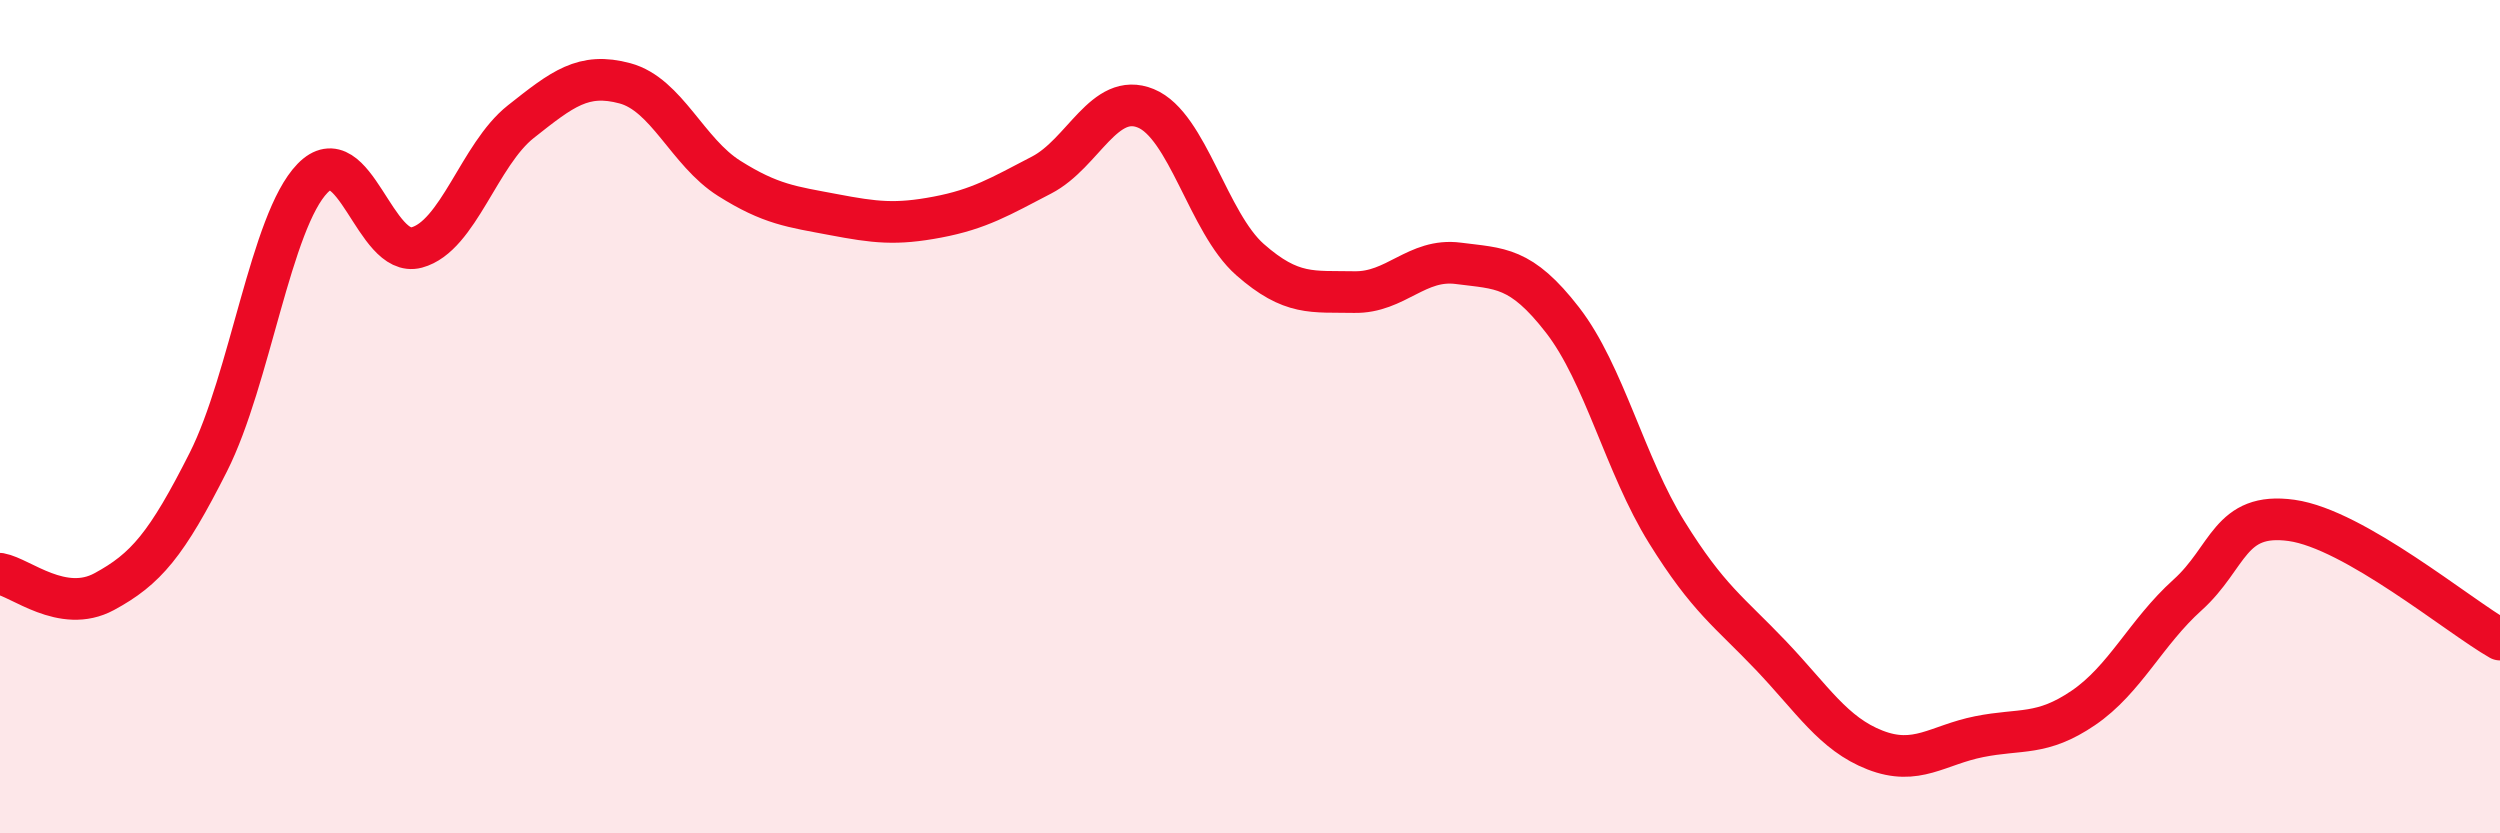
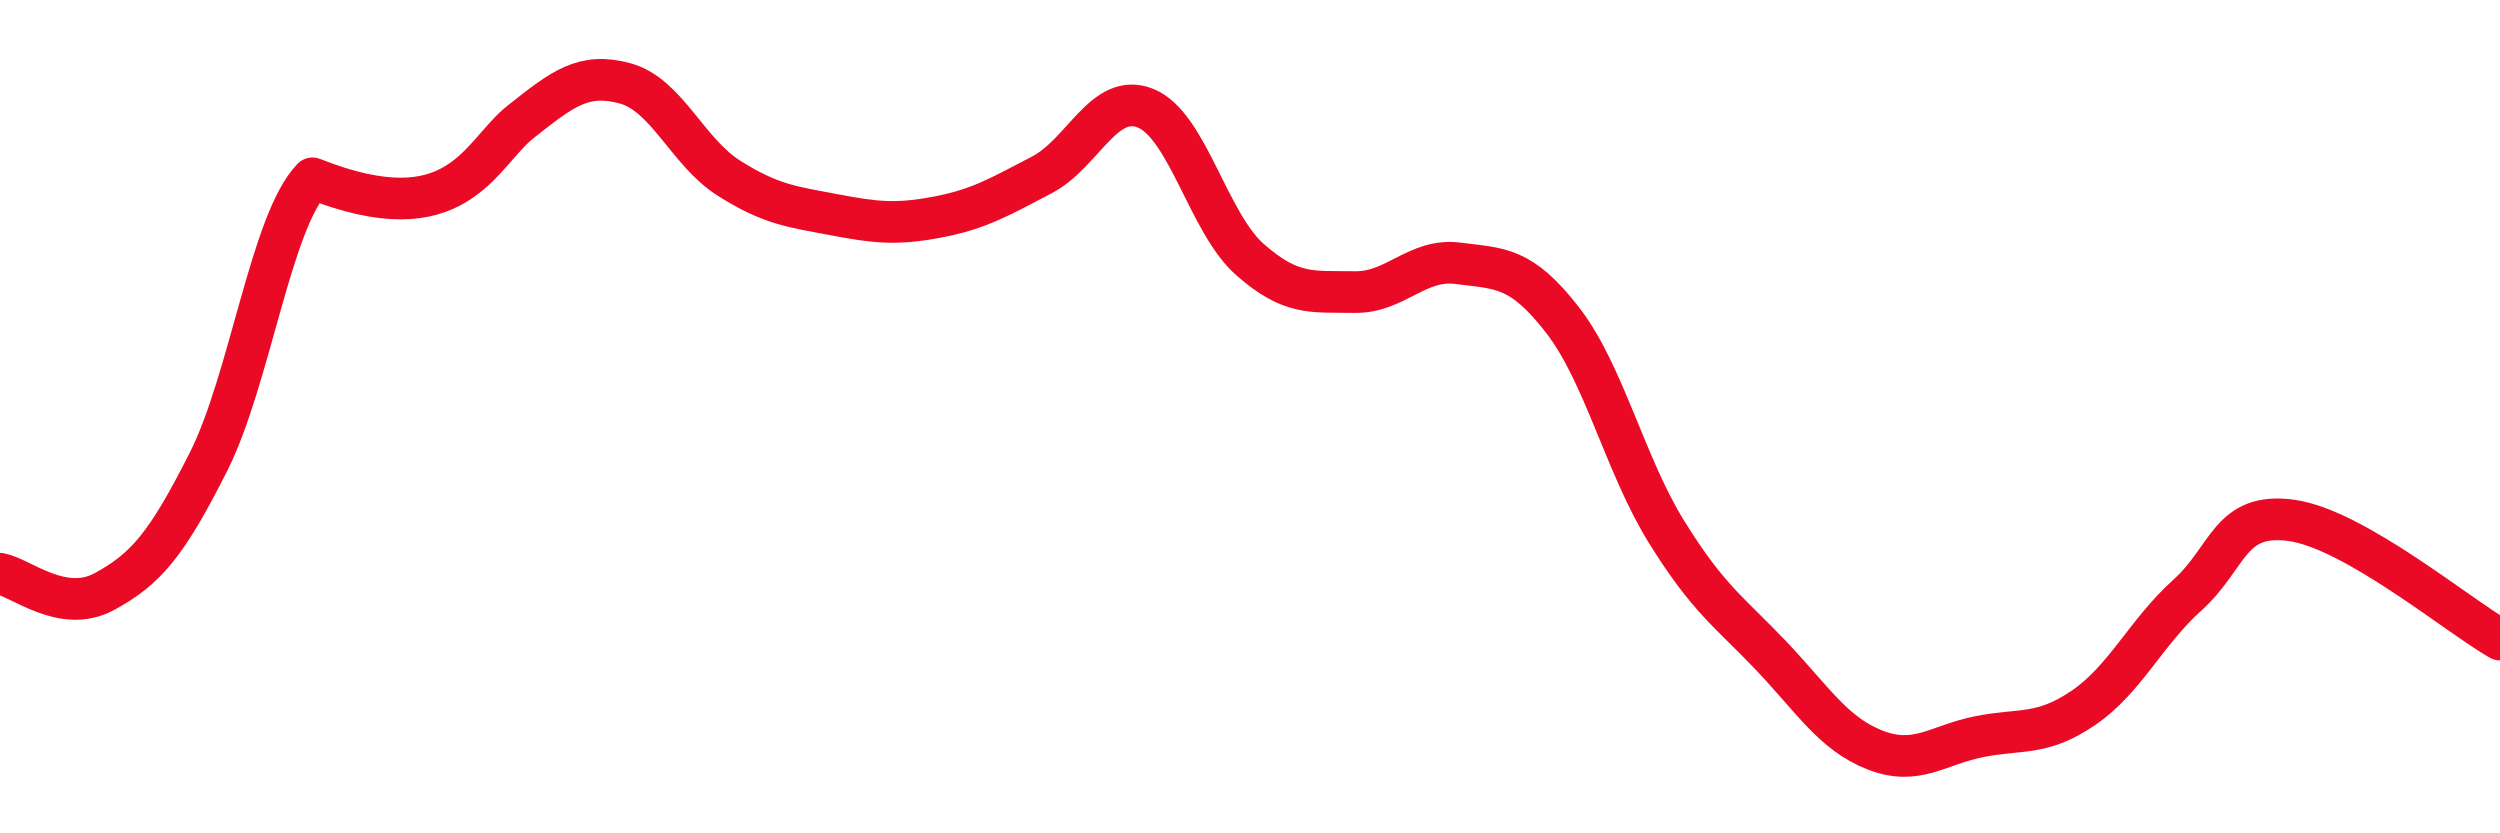
<svg xmlns="http://www.w3.org/2000/svg" width="60" height="20" viewBox="0 0 60 20">
-   <path d="M 0,13.77 C 0.5,13.86 1.5,14.74 2.5,14.2 C 3.5,13.66 4,13.07 5,11.09 C 6,9.11 6.5,5.31 7.5,4.28 C 8.5,3.25 9,6.21 10,5.94 C 11,5.67 11.5,3.71 12.5,2.92 C 13.5,2.13 14,1.73 15,2 C 16,2.27 16.5,3.65 17.5,4.28 C 18.5,4.91 19,4.96 20,5.15 C 21,5.34 21.5,5.4 22.5,5.21 C 23.5,5.02 24,4.72 25,4.2 C 26,3.68 26.5,2.19 27.5,2.6 C 28.5,3.01 29,5.35 30,6.23 C 31,7.11 31.5,6.99 32.5,7.01 C 33.5,7.03 34,6.19 35,6.32 C 36,6.45 36.5,6.39 37.5,7.68 C 38.5,8.97 39,11.16 40,12.77 C 41,14.38 41.5,14.68 42.5,15.73 C 43.5,16.78 44,17.61 45,18 C 46,18.39 46.5,17.88 47.5,17.68 C 48.5,17.48 49,17.67 50,16.99 C 51,16.31 51.5,15.18 52.5,14.28 C 53.5,13.38 53.5,12.28 55,12.49 C 56.5,12.7 59,14.78 60,15.35L60 20L0 20Z" fill="#EB0A25" opacity="0.1" stroke-linecap="round" stroke-linejoin="round" />
-   <path d="M 0,13.77 C 0.5,13.86 1.5,14.74 2.5,14.2 C 3.5,13.66 4,13.07 5,11.09 C 6,9.11 6.5,5.31 7.5,4.28 C 8.5,3.25 9,6.21 10,5.94 C 11,5.67 11.5,3.71 12.5,2.92 C 13.5,2.13 14,1.73 15,2 C 16,2.27 16.5,3.65 17.5,4.28 C 18.5,4.91 19,4.96 20,5.15 C 21,5.34 21.5,5.4 22.5,5.21 C 23.5,5.02 24,4.72 25,4.2 C 26,3.68 26.5,2.19 27.5,2.6 C 28.5,3.01 29,5.35 30,6.23 C 31,7.11 31.5,6.99 32.5,7.01 C 33.5,7.03 34,6.19 35,6.32 C 36,6.45 36.5,6.39 37.5,7.68 C 38.5,8.97 39,11.16 40,12.77 C 41,14.38 41.5,14.68 42.5,15.73 C 43.5,16.78 44,17.61 45,18 C 46,18.39 46.5,17.88 47.5,17.68 C 48.5,17.48 49,17.67 50,16.99 C 51,16.31 51.5,15.18 52.5,14.28 C 53.5,13.38 53.5,12.28 55,12.49 C 56.5,12.7 59,14.78 60,15.35" stroke="#EB0A25" stroke-width="1" fill="none" stroke-linecap="round" stroke-linejoin="round" />
+   <path d="M 0,13.77 C 0.5,13.86 1.5,14.74 2.5,14.2 C 3.5,13.66 4,13.07 5,11.09 C 6,9.11 6.5,5.31 7.5,4.28 C 11,5.67 11.5,3.71 12.5,2.92 C 13.5,2.13 14,1.73 15,2 C 16,2.27 16.5,3.65 17.5,4.28 C 18.5,4.91 19,4.96 20,5.15 C 21,5.34 21.5,5.4 22.5,5.21 C 23.5,5.02 24,4.72 25,4.2 C 26,3.68 26.5,2.19 27.5,2.6 C 28.5,3.01 29,5.35 30,6.23 C 31,7.11 31.5,6.99 32.5,7.01 C 33.5,7.03 34,6.19 35,6.32 C 36,6.45 36.5,6.39 37.5,7.68 C 38.5,8.97 39,11.16 40,12.77 C 41,14.38 41.5,14.68 42.5,15.73 C 43.5,16.78 44,17.61 45,18 C 46,18.39 46.5,17.88 47.5,17.68 C 48.5,17.48 49,17.67 50,16.99 C 51,16.31 51.5,15.18 52.5,14.28 C 53.5,13.38 53.5,12.28 55,12.49 C 56.5,12.7 59,14.78 60,15.35" stroke="#EB0A25" stroke-width="1" fill="none" stroke-linecap="round" stroke-linejoin="round" />
</svg>